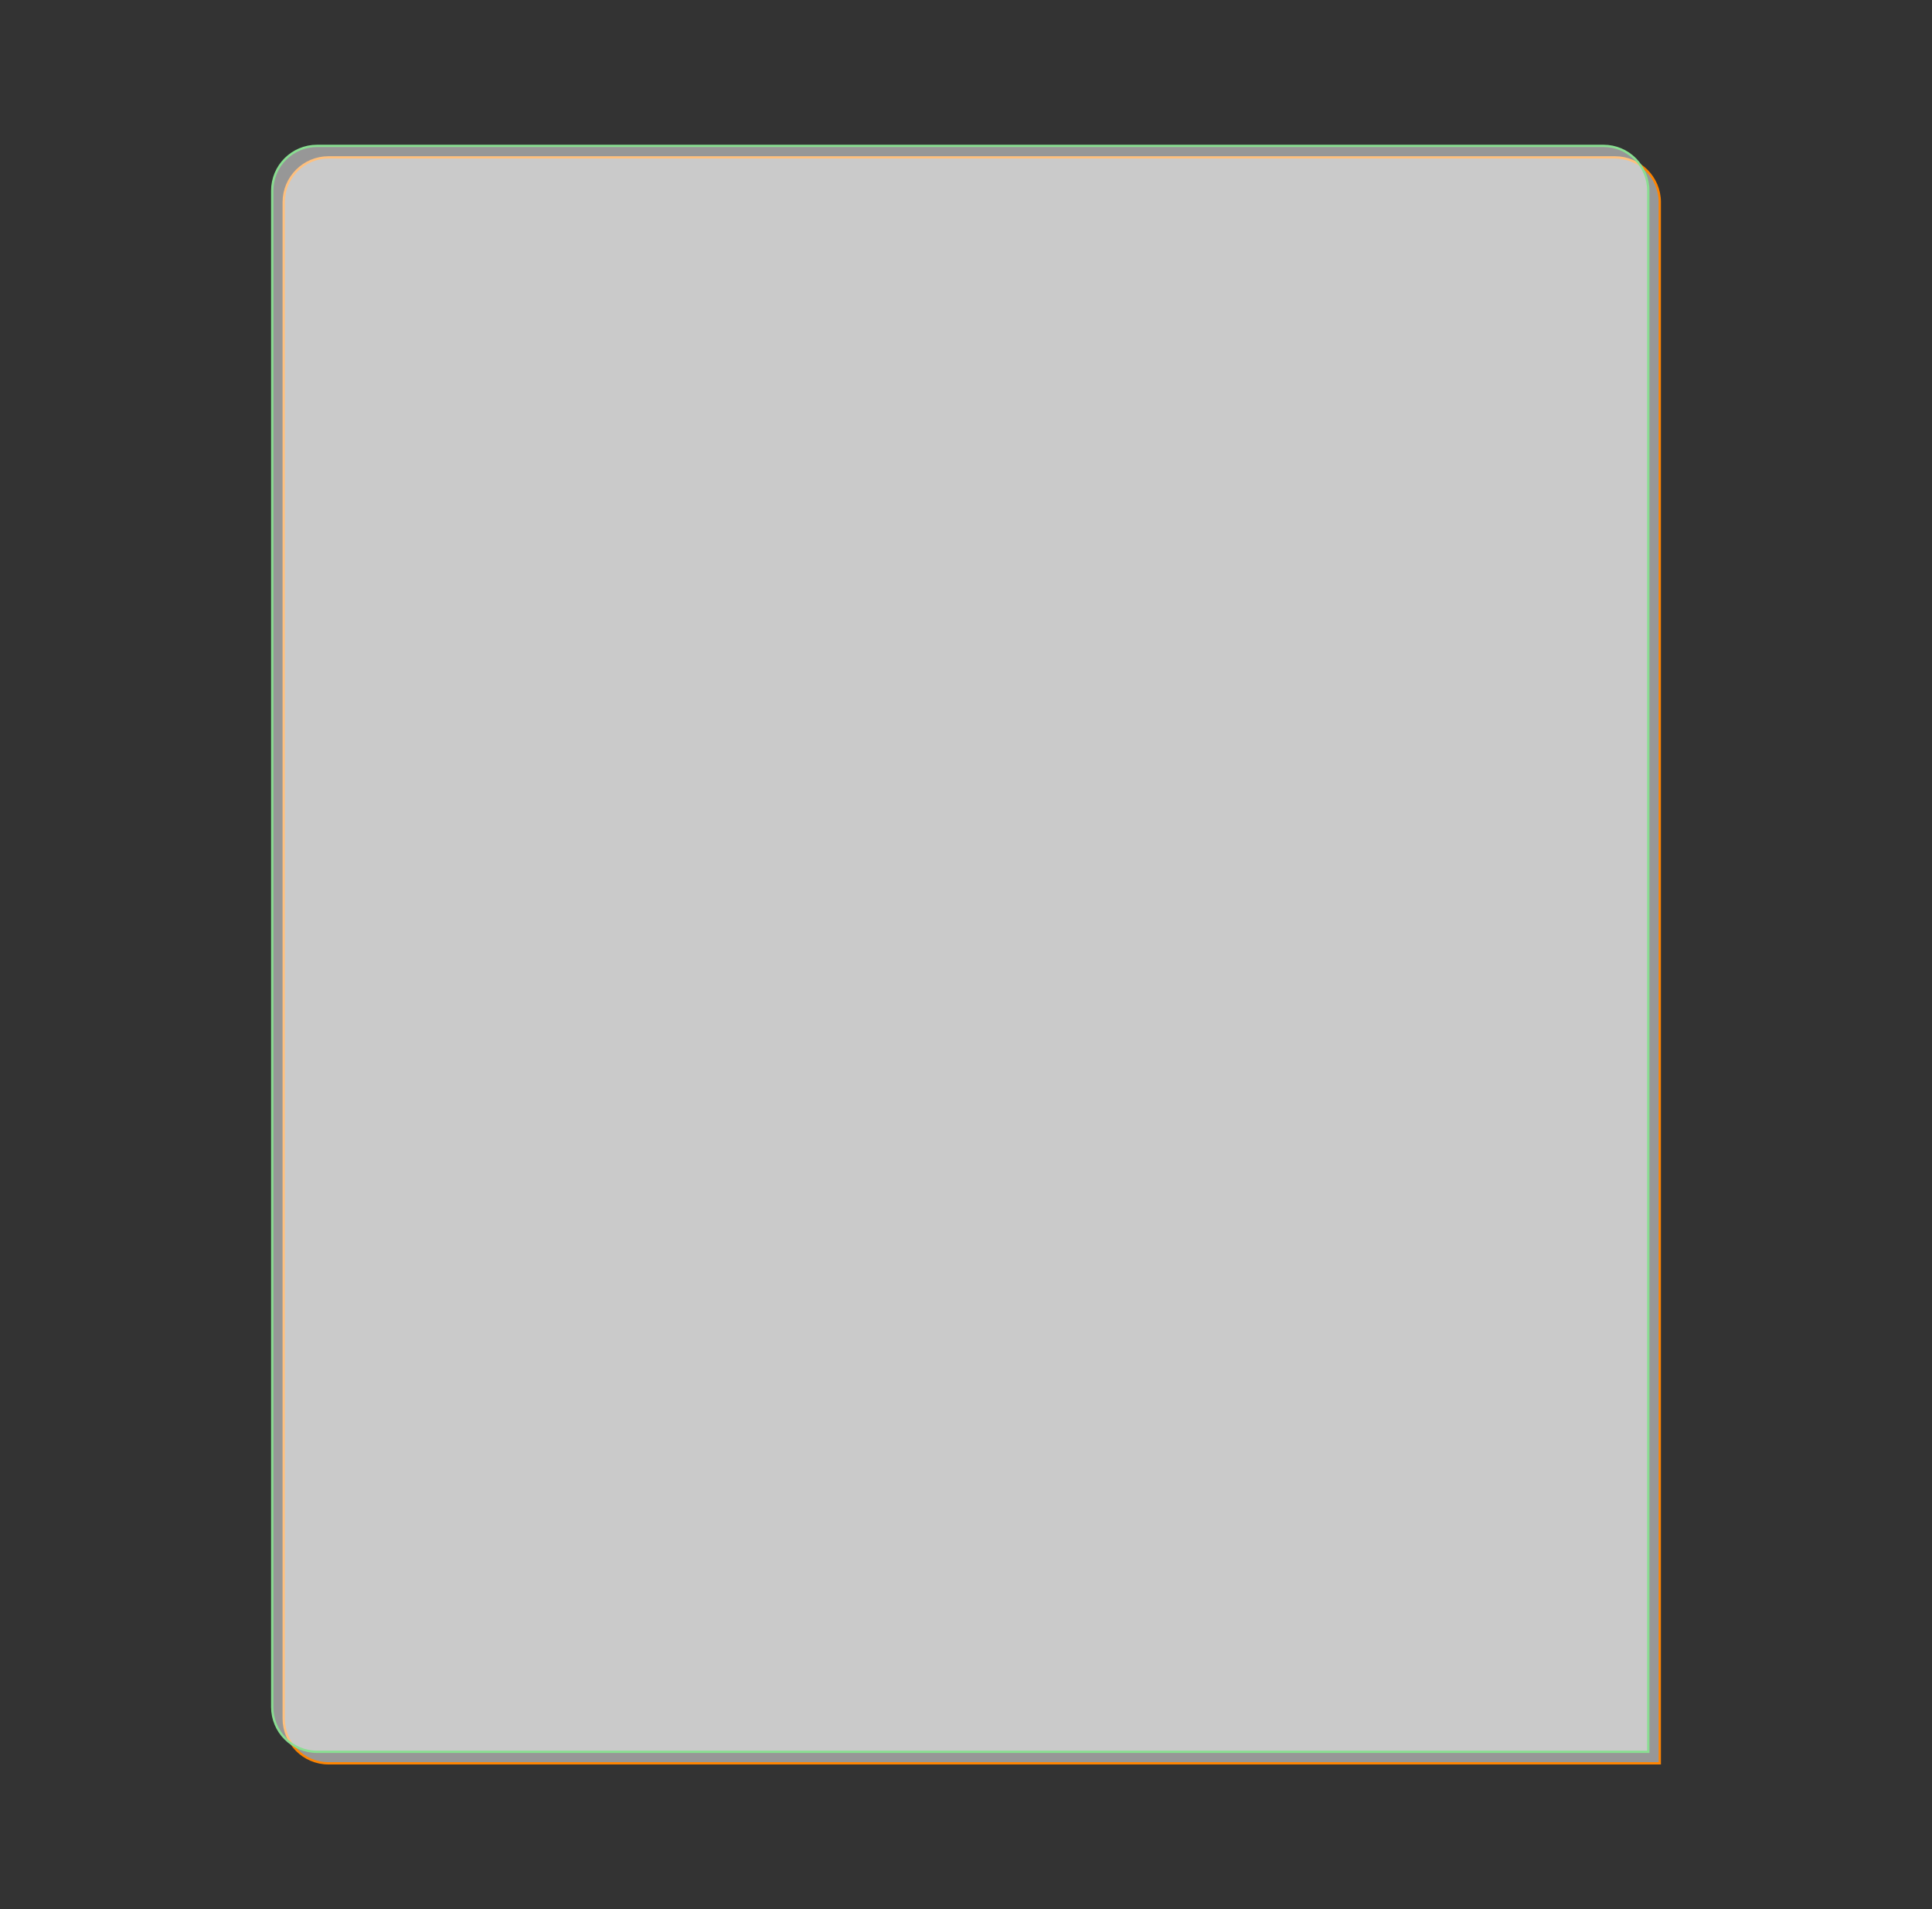
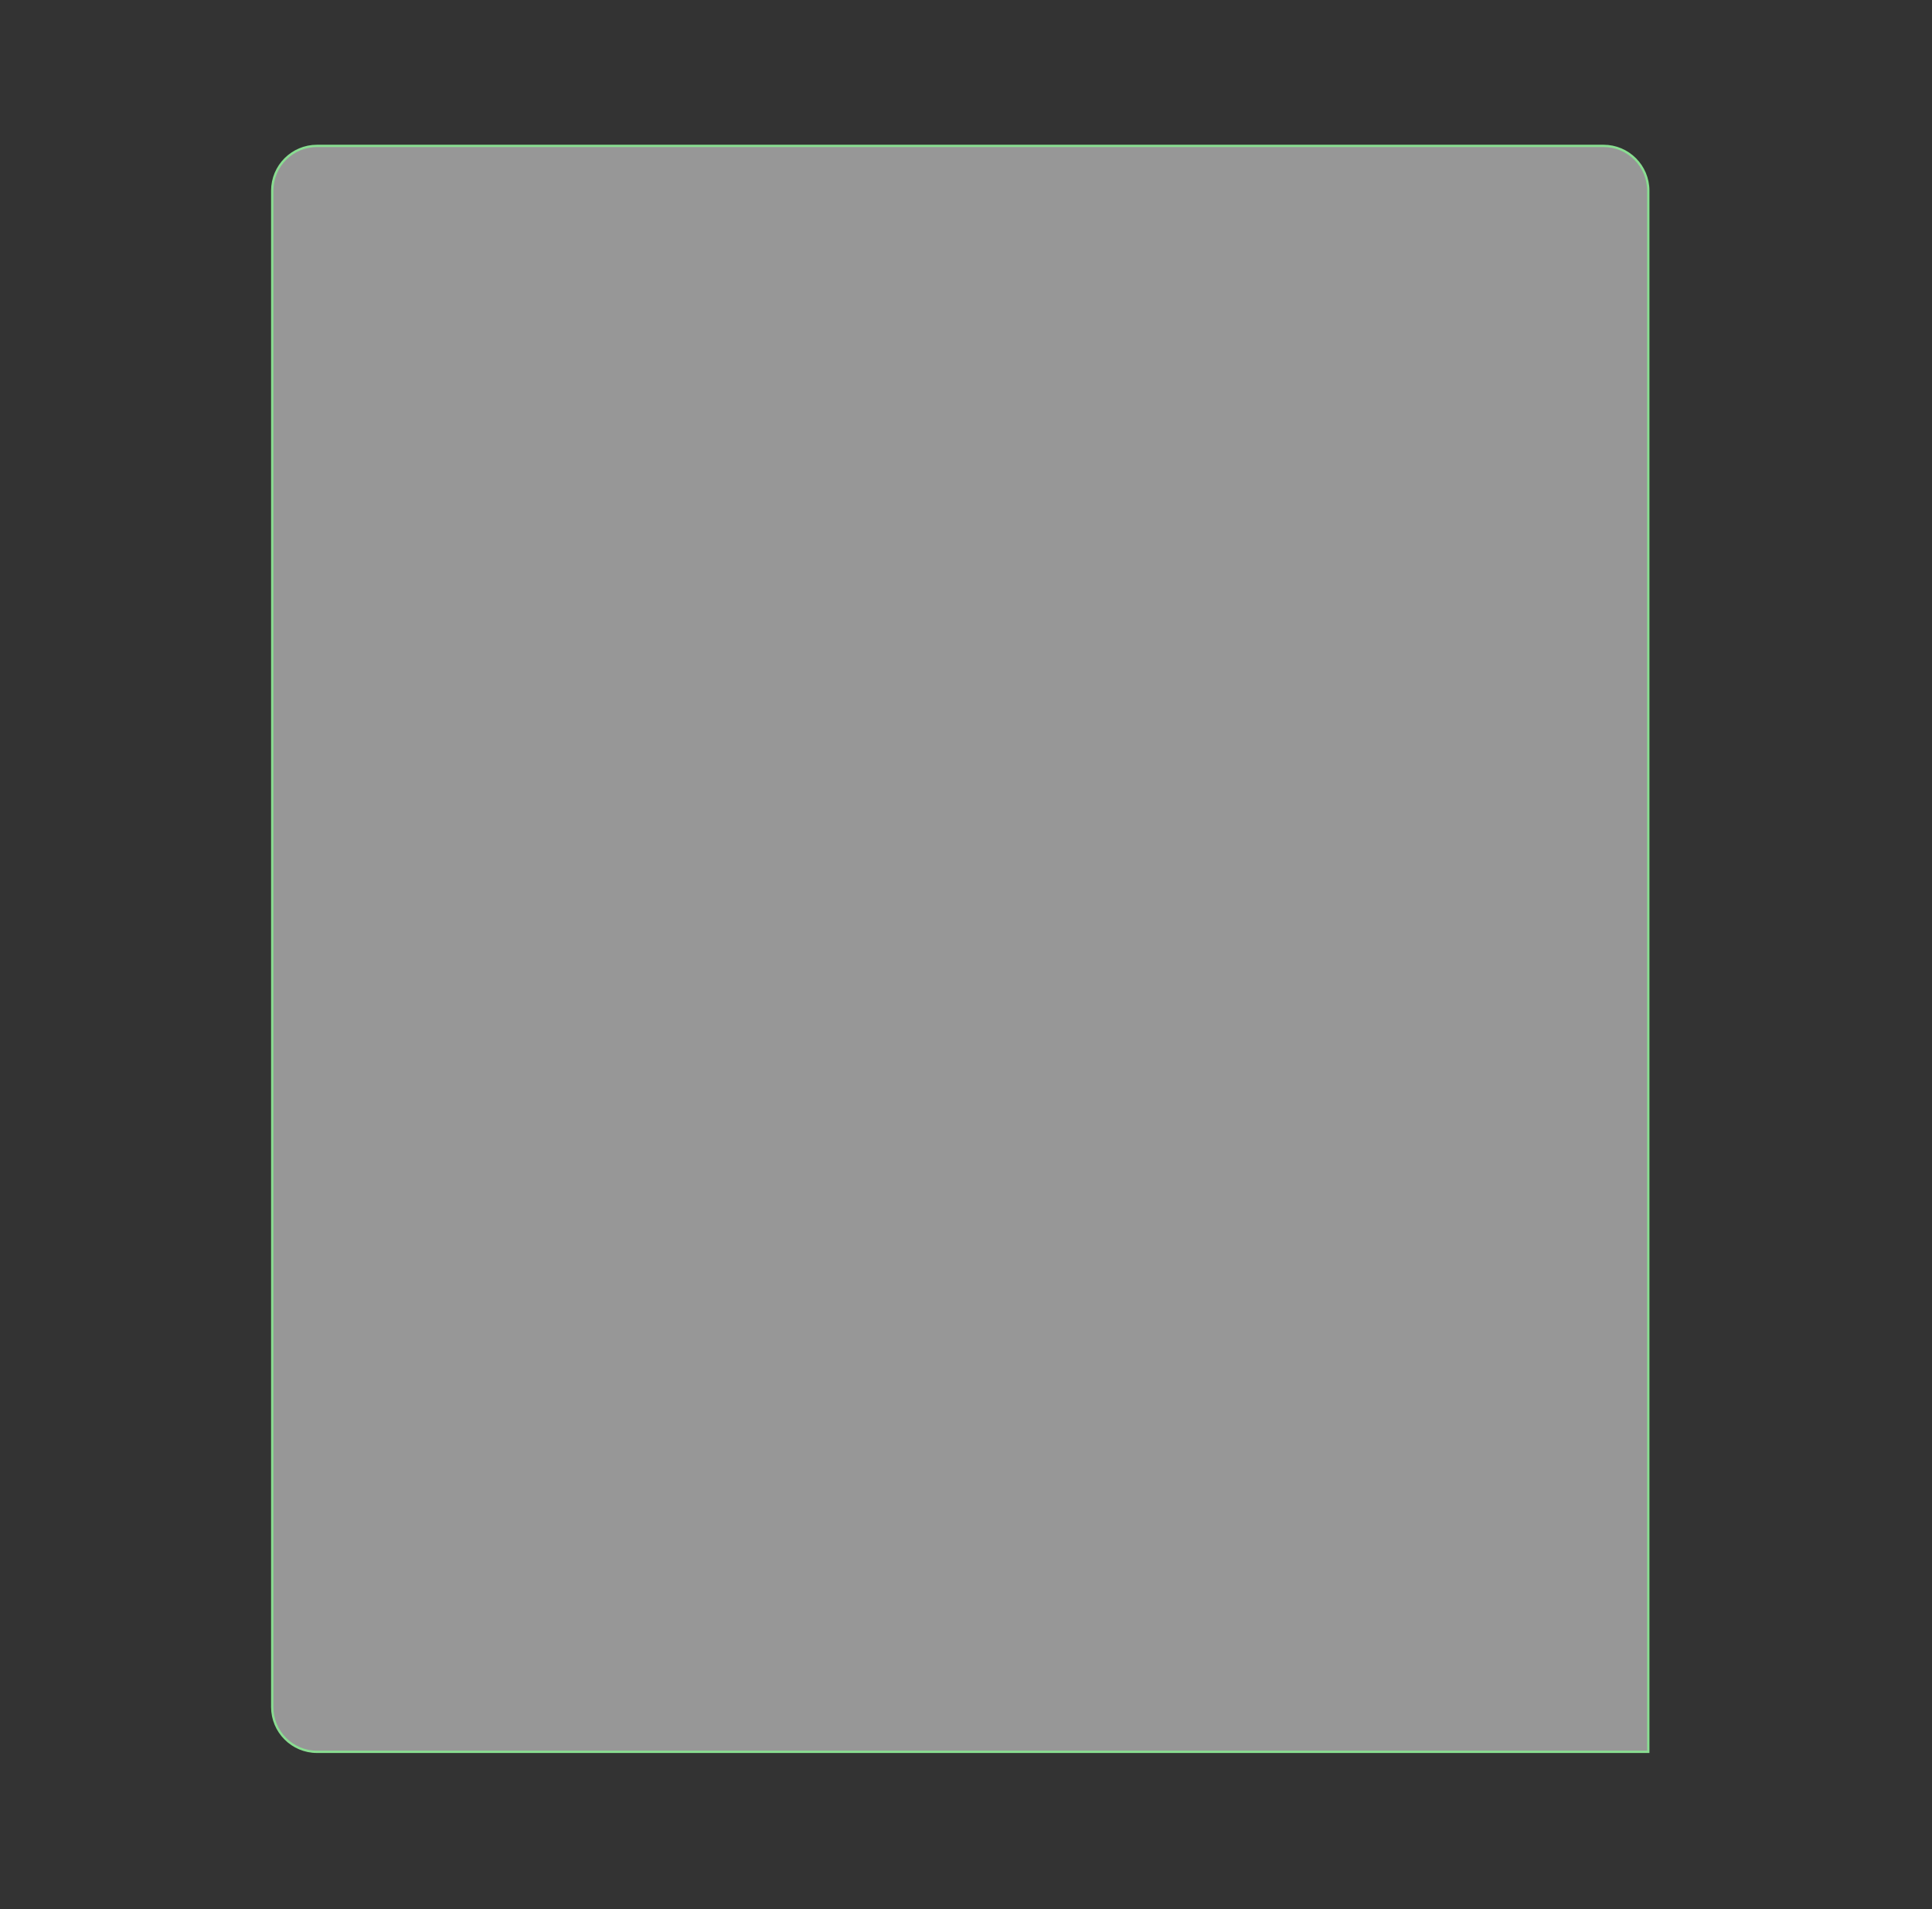
<svg xmlns="http://www.w3.org/2000/svg" width="841" height="831" viewBox="0 0 841 831" fill="none">
  <rect x="0" y="0" width="841" height="831" fill="#333333" stroke="none" />
-   <path d="M143 68.5H703C713.77 68.5 722.5 77.23 722.5 88V767.5H143C132.23 767.5 123.5 758.77 123.5 748V88C123.5 77.23 132.23 68.5 143 68.5Z" fill="white" fill-opacity="0.49" stroke="#FF8400" />
  <path d="M138 63.5H698C708.77 63.5 717.5 72.23 717.5 83V762.5H138C127.23 762.5 118.5 753.77 118.5 743V83C118.5 72.23 127.23 63.5 138 63.5Z" fill="white" fill-opacity="0.49" stroke="#89DE91" />
</svg>